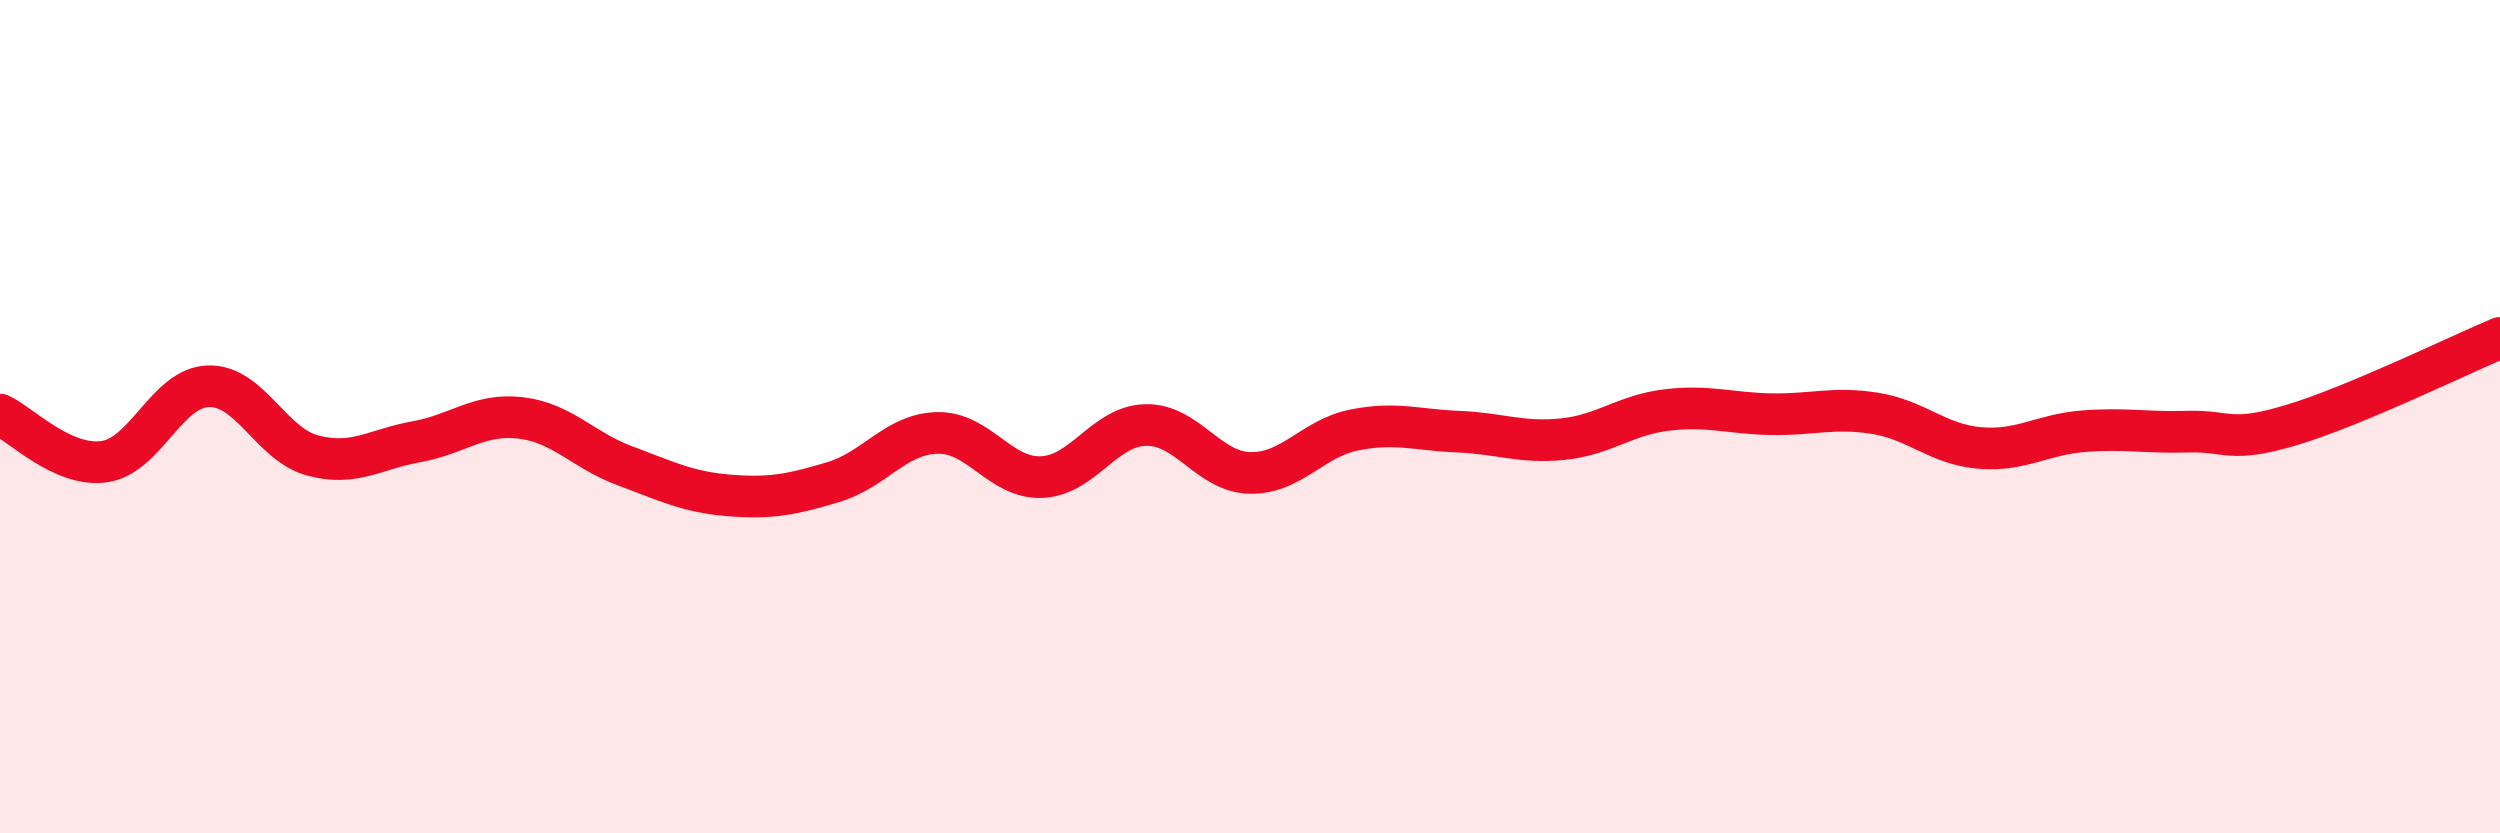
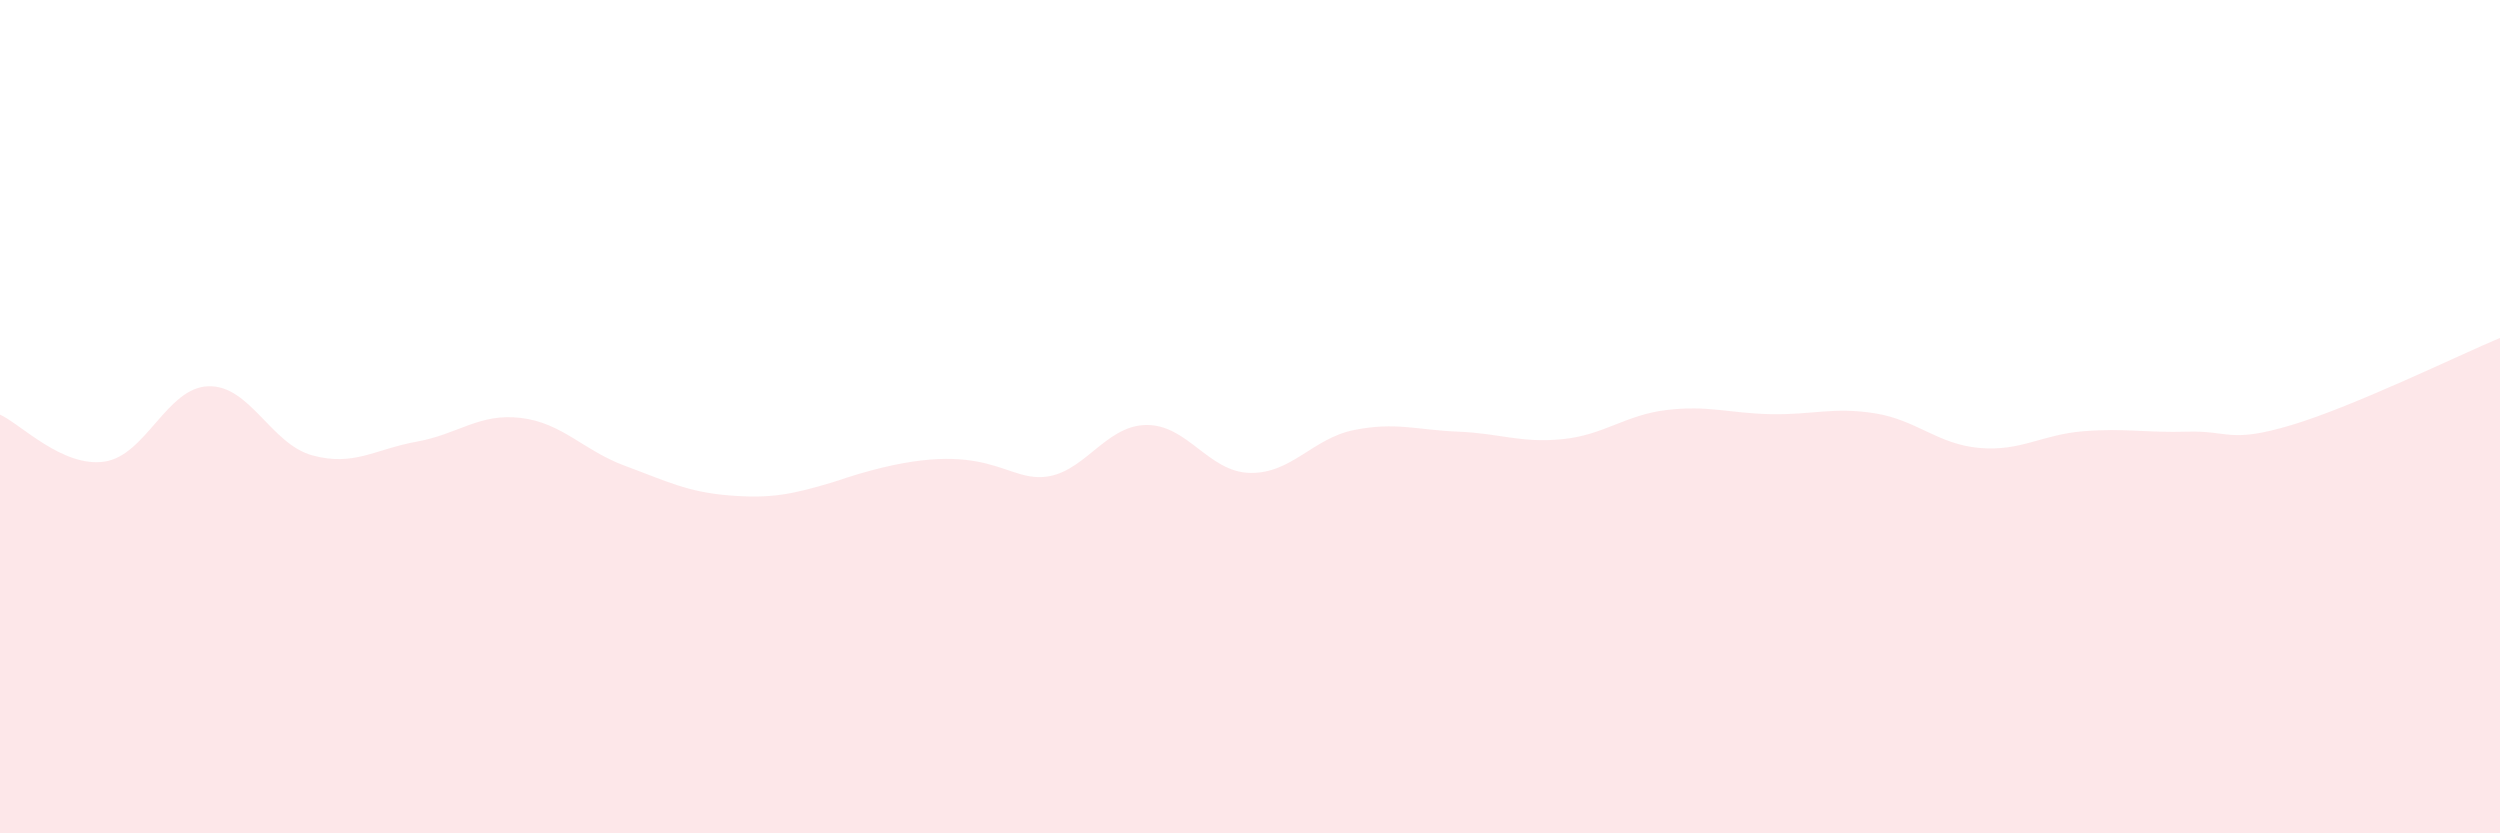
<svg xmlns="http://www.w3.org/2000/svg" width="60" height="20" viewBox="0 0 60 20">
-   <path d="M 0,9.95 C 0.5,10.18 1.5,11.22 2.5,11.08 C 3.5,10.94 4,9.3 5,9.27 C 6,9.24 6.5,10.66 7.5,10.93 C 8.5,11.2 9,10.78 10,10.6 C 11,10.42 11.5,9.91 12.5,10.03 C 13.5,10.15 14,10.81 15,11.18 C 16,11.55 16.5,11.81 17.5,11.89 C 18.5,11.97 19,11.87 20,11.57 C 21,11.27 21.5,10.41 22.5,10.39 C 23.5,10.37 24,11.49 25,11.45 C 26,11.41 26.5,10.22 27.5,10.2 C 28.5,10.18 29,11.33 30,11.35 C 31,11.37 31.5,10.52 32.5,10.32 C 33.5,10.12 34,10.32 35,10.36 C 36,10.4 36.5,10.64 37.5,10.54 C 38.5,10.44 39,9.96 40,9.84 C 41,9.72 41.5,9.92 42.5,9.94 C 43.5,9.96 44,9.76 45,9.92 C 46,10.08 46.5,10.66 47.5,10.75 C 48.5,10.84 49,10.43 50,10.35 C 51,10.27 51.5,10.39 52.5,10.36 C 53.5,10.33 53.5,10.65 55,10.2 C 56.5,9.75 59,8.53 60,8.11L60 20L0 20Z" fill="#EB0A25" opacity="0.1" stroke-linecap="round" stroke-linejoin="round" />
-   <path d="M 0,9.95 C 0.5,10.18 1.5,11.22 2.5,11.08 C 3.5,10.94 4,9.3 5,9.27 C 6,9.24 6.5,10.66 7.5,10.93 C 8.5,11.2 9,10.78 10,10.6 C 11,10.42 11.5,9.91 12.5,10.03 C 13.5,10.15 14,10.81 15,11.18 C 16,11.55 16.5,11.81 17.5,11.89 C 18.5,11.97 19,11.87 20,11.57 C 21,11.27 21.5,10.41 22.5,10.39 C 23.5,10.37 24,11.49 25,11.45 C 26,11.41 26.5,10.22 27.5,10.2 C 28.5,10.18 29,11.33 30,11.35 C 31,11.37 31.5,10.52 32.5,10.32 C 33.5,10.12 34,10.32 35,10.36 C 36,10.4 36.5,10.64 37.5,10.54 C 38.5,10.44 39,9.96 40,9.84 C 41,9.72 41.5,9.92 42.5,9.94 C 43.5,9.96 44,9.76 45,9.92 C 46,10.08 46.5,10.66 47.5,10.75 C 48.5,10.84 49,10.43 50,10.35 C 51,10.27 51.5,10.39 52.5,10.36 C 53.5,10.33 53.5,10.65 55,10.2 C 56.5,9.75 59,8.53 60,8.11" stroke="#EB0A25" stroke-width="1" fill="none" stroke-linecap="round" stroke-linejoin="round" />
+   <path d="M 0,9.95 C 0.5,10.18 1.5,11.22 2.5,11.08 C 3.5,10.94 4,9.3 5,9.27 C 6,9.24 6.5,10.66 7.5,10.93 C 8.5,11.2 9,10.78 10,10.6 C 11,10.42 11.5,9.91 12.5,10.03 C 13.5,10.15 14,10.81 15,11.18 C 16,11.55 16.5,11.81 17.5,11.89 C 18.5,11.97 19,11.87 20,11.57 C 23.5,10.37 24,11.49 25,11.45 C 26,11.41 26.5,10.22 27.5,10.2 C 28.5,10.18 29,11.33 30,11.35 C 31,11.37 31.5,10.52 32.5,10.32 C 33.5,10.12 34,10.32 35,10.36 C 36,10.4 36.5,10.64 37.5,10.54 C 38.5,10.44 39,9.96 40,9.84 C 41,9.72 41.5,9.92 42.5,9.94 C 43.5,9.96 44,9.76 45,9.92 C 46,10.08 46.5,10.66 47.5,10.75 C 48.5,10.84 49,10.43 50,10.35 C 51,10.27 51.5,10.39 52.5,10.36 C 53.5,10.33 53.5,10.65 55,10.2 C 56.5,9.75 59,8.53 60,8.11L60 20L0 20Z" fill="#EB0A25" opacity="0.1" stroke-linecap="round" stroke-linejoin="round" />
</svg>